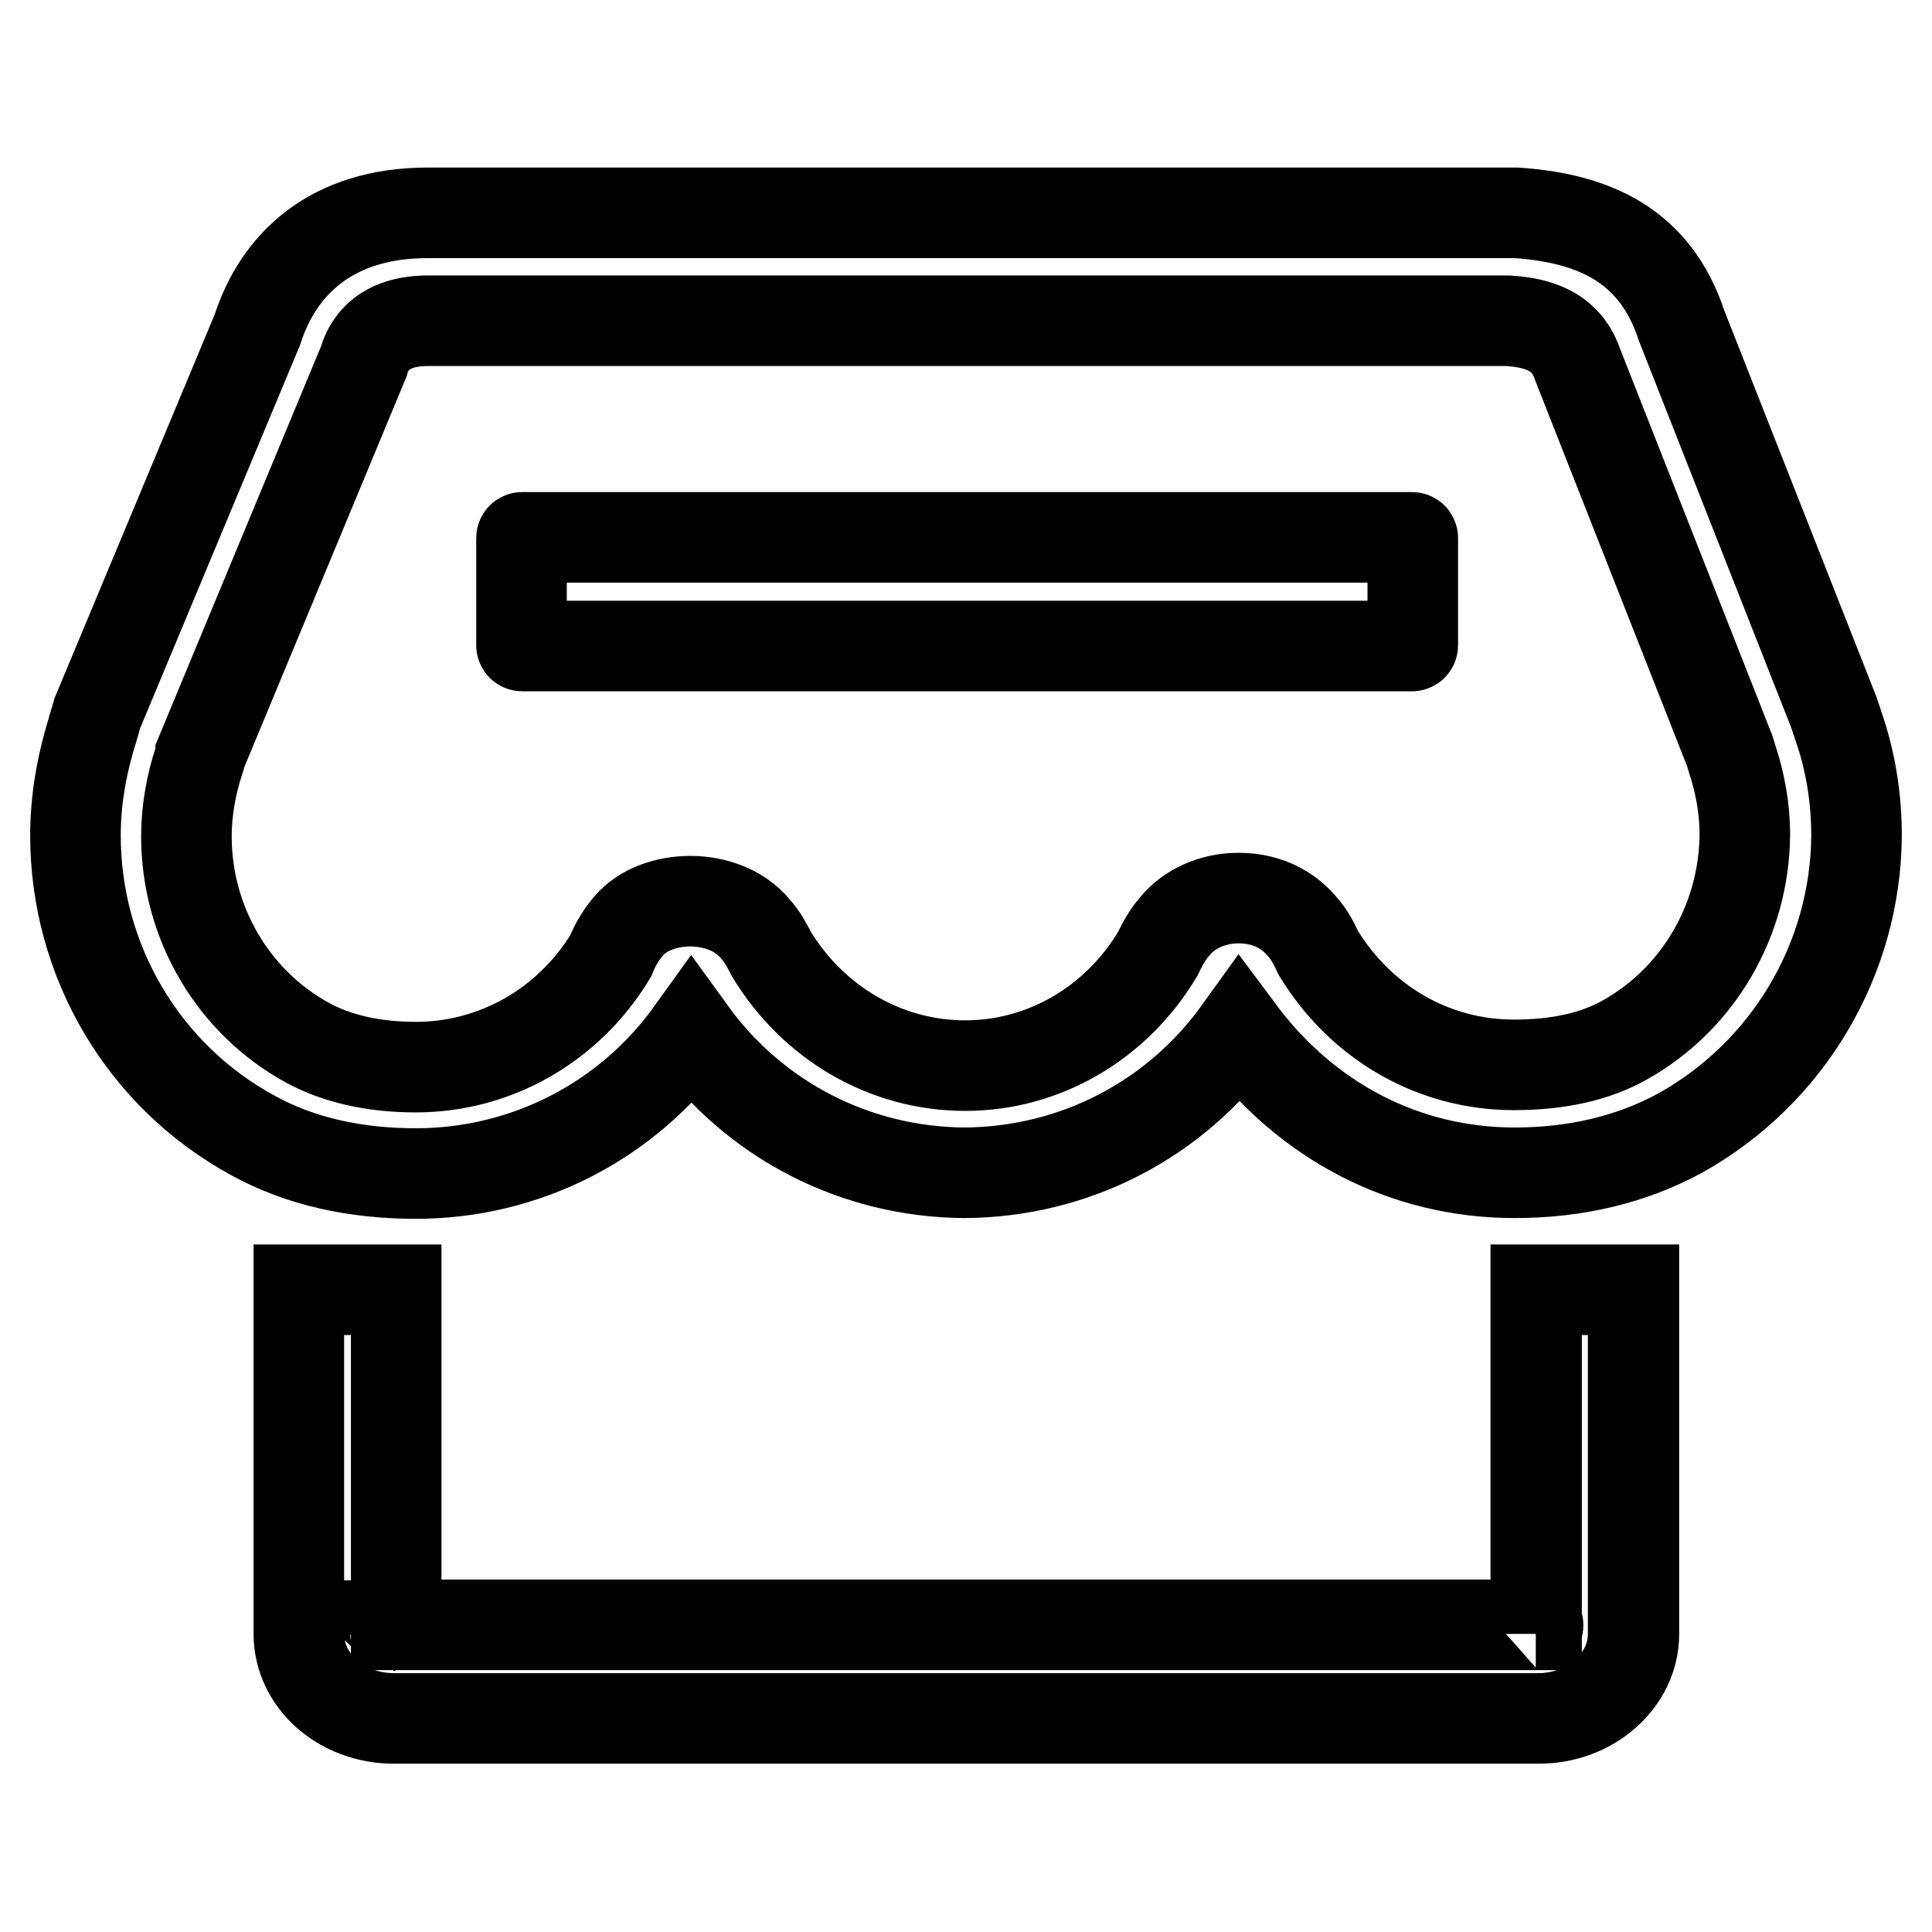
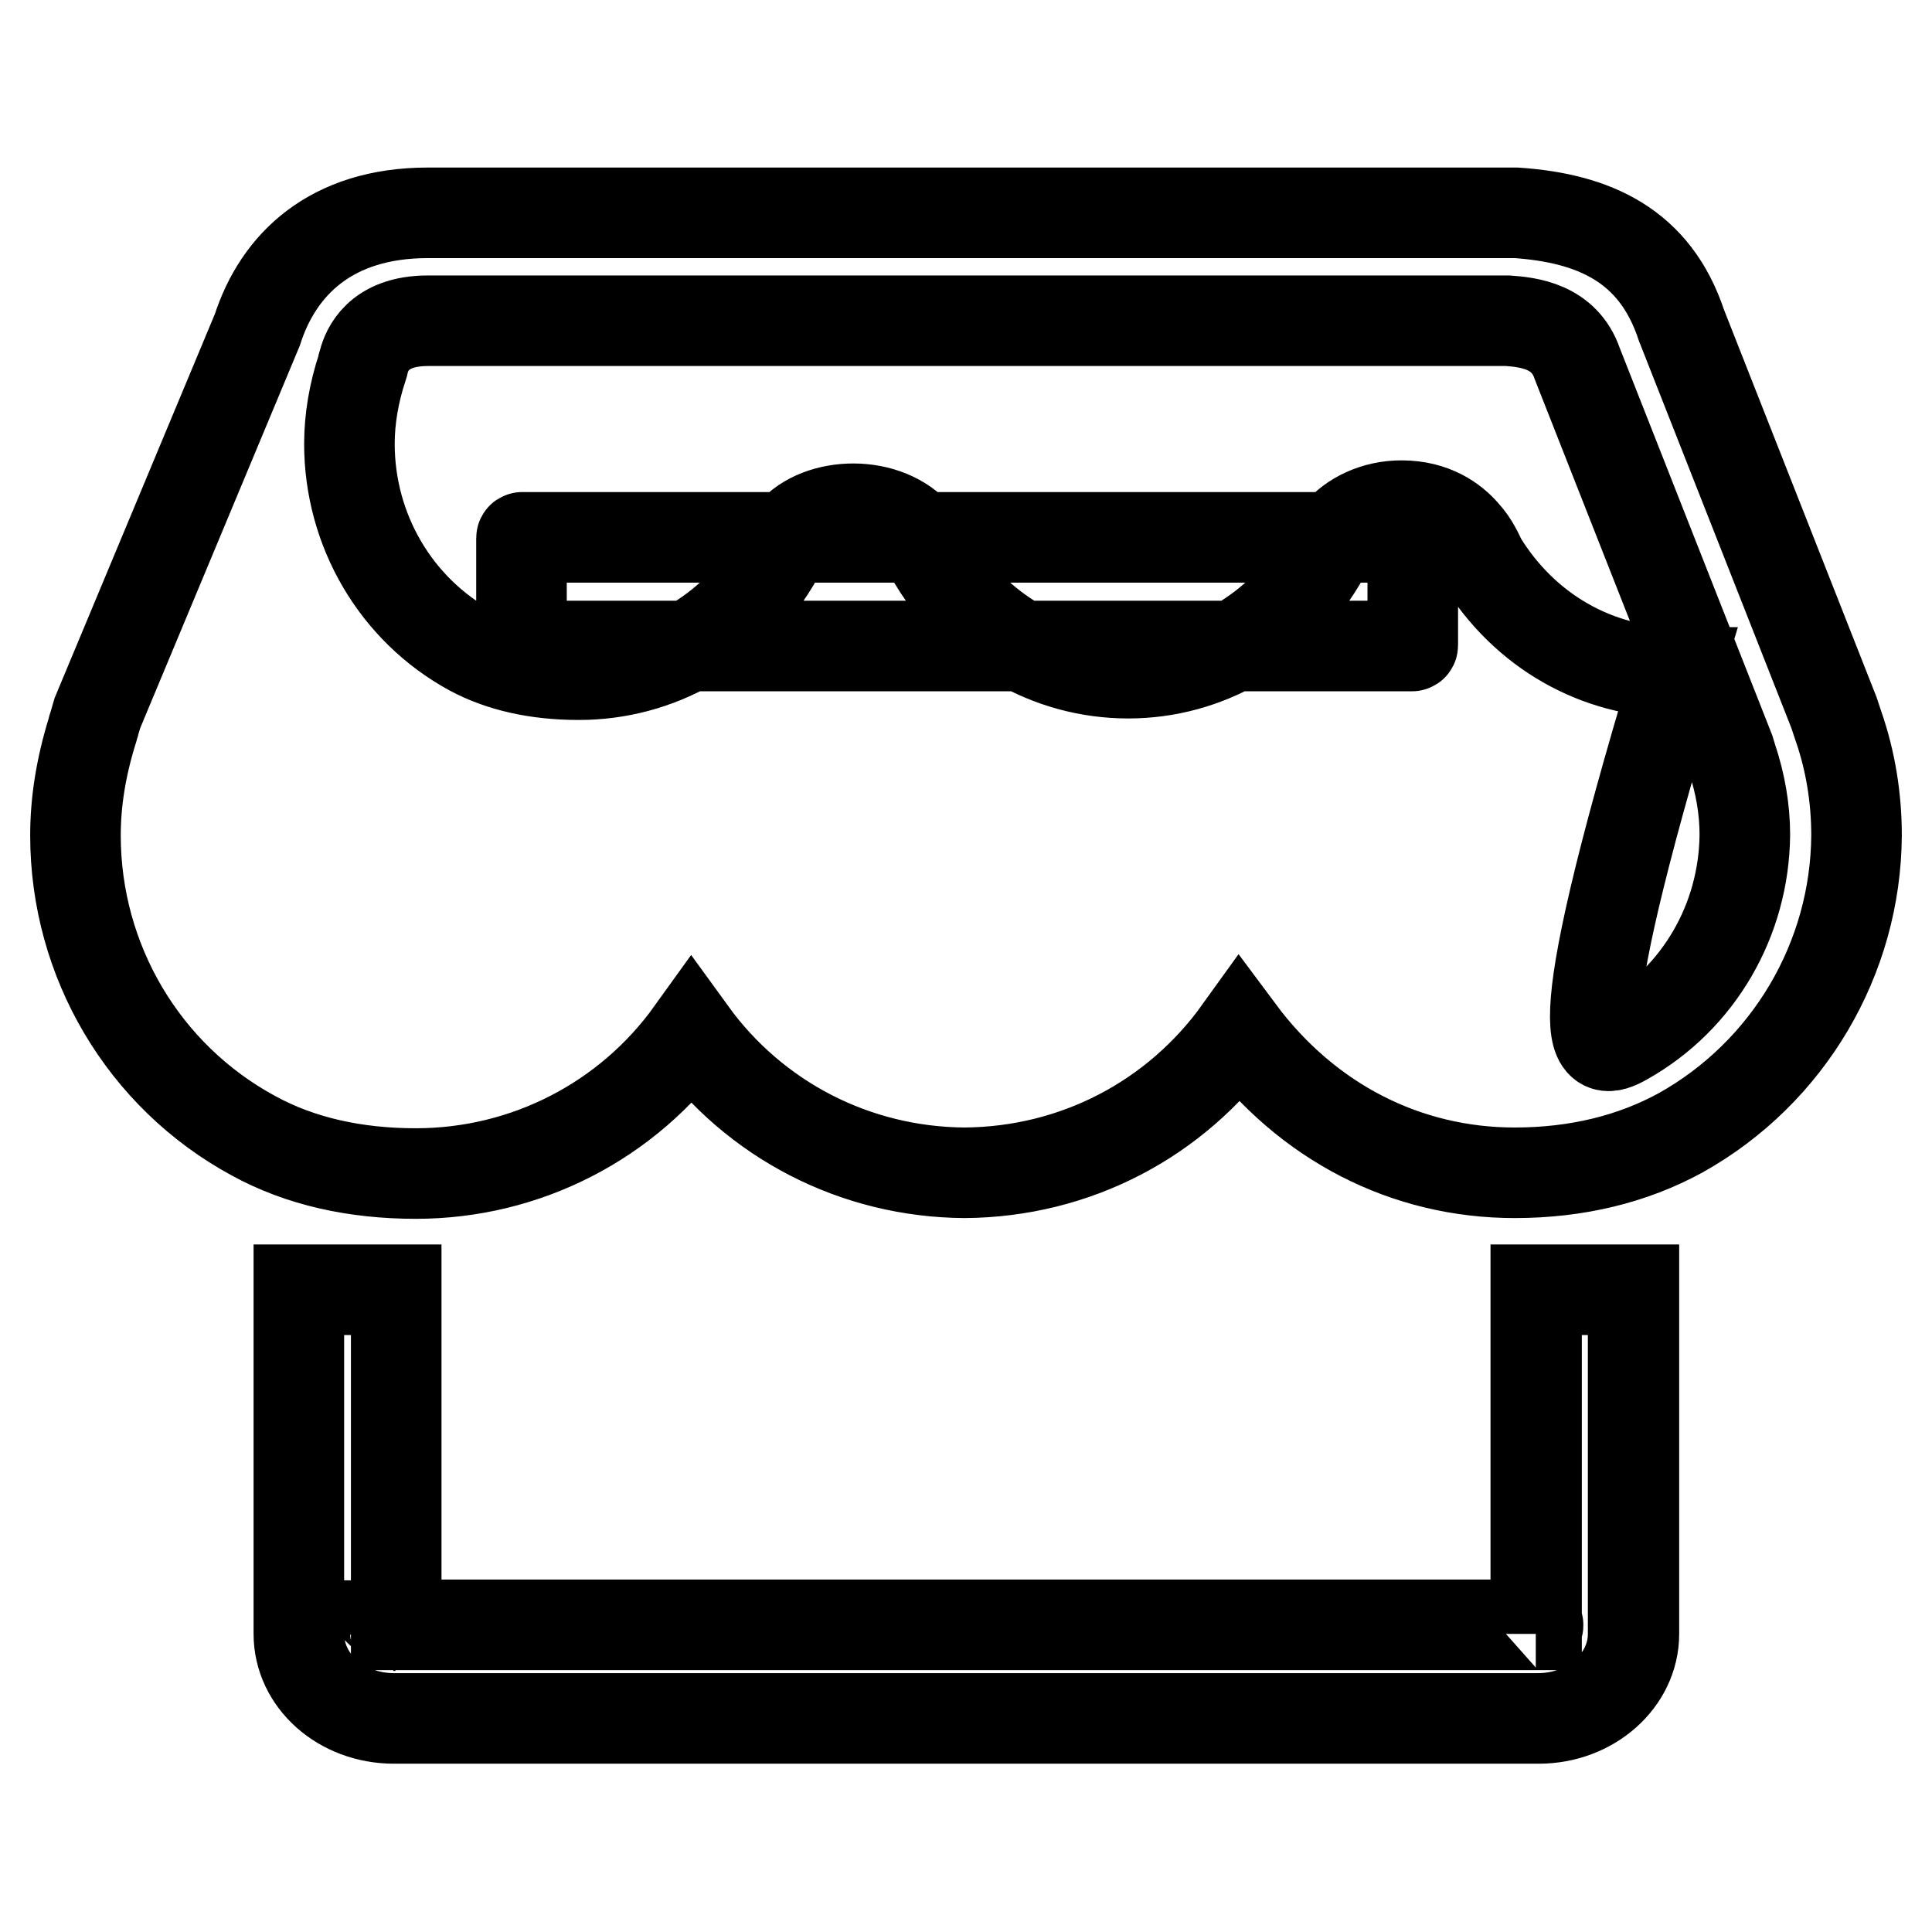
<svg xmlns="http://www.w3.org/2000/svg" version="1.1" x="0px" y="0px" viewBox="0 0 256 256" enable-background="new 0 0 256 256" xml:space="preserve">
  <g>
-     <path stroke-width="12" fill-opacity="0" stroke="#000000" d="M203.8,215.3c0.1,0-0.3,0.3-0.3,1.2v-1.2H203.8z M52.4,216.6c0-0.9-0.3-1.2-0.3-1.2h0.3V216.6z  M203.6,215.3v-44.4h12.9v45.6c0,6.2-5.7,11.2-12.6,11.2H52.2c-7,0-12.6-5-12.6-11.2v-45.6h12.9v44.4H203.6L203.6,215.3z  M52.4,216.6c0-0.9-0.3-1.2-0.3-1.2h0.3V216.6z M203.8,215.3c0.1,0-0.3,0.3-0.3,1.2v-1.2H203.8z M52.4,215.3h151.1v-44.4h12.9v45.6 c0,6.2-5.7,11.2-12.6,11.2H52.2c-7,0-12.6-5-12.6-11.2v-45.6h12.9V215.3L52.4,215.3z M215.3,137.8c9.8-5.5,15.8-15.9,15.9-27.2 c0-3.4-0.6-6.8-1.7-10.1c-0.1-0.3-0.2-0.7-0.3-1l-20.2-51.3c-1.7-5-6.5-5.5-9.2-5.7H56.7c-6.7,0-8.1,4-8.5,5.4l-21.6,52 c0,0.2-0.1,0.5-0.2,0.8c-1.1,3.3-1.7,6.8-1.7,10.1c0,11.5,6.2,22,16.1,27.4c3.9,2.1,8.7,3.2,14.3,3.2c10.5,0,20.2-5.5,25.8-14.7 c0.4-1,1.1-2.5,2.4-4c3.6-4.3,12.7-4.6,16.8,0.4c1,1.1,1.7,2.5,2.1,3.3c5.6,9.2,15.2,14.8,25.7,14.8c10.4,0,20-5.6,25.5-14.8 c0.5-1,1.1-2.3,2.3-3.7c1.8-2.2,4.9-3.7,8.4-3.7c4.3,0,6.9,2,8.3,3.6c1.3,1.4,1.9,2.9,2.3,3.7c5.7,9.3,15.3,14.8,25.9,14.8 C206.5,141.1,211.4,140,215.3,137.8L215.3,137.8z M12.2,96.9c0.1-0.5,0.3-0.9,0.4-1.4l-0.1,0.4C12.3,96.5,12.3,96.7,12.2,96.9 c0,0,0.2-0.7,0.7-2.4l21.2-50.8c2.8-8.7,9.8-15.5,22.6-15.5l144.2,0c10.3,0.7,18.4,4.3,21.9,14.9l20.2,51.3l0.6,1.8 c1.6,4.6,2.4,9.5,2.4,14.5c-0.1,16.3-9,31.4-23.3,39.4c-6.4,3.5-13.8,5.3-22,5.3c-14.4,0-27.5-6.7-36.5-18.8 c-8.4,11.7-21.7,18.7-36.4,18.8c-14.5-0.1-27.8-7-36.2-18.6c-8.4,11.7-21.9,18.7-36.5,18.7c-8,0-15.3-1.6-21.5-5 C19,142.6,10,127.3,10,110.7C10,106.3,10.7,101.8,12.2,96.9z M69.2,71.2c-0.1,0-0.1,0.1-0.1,0.1l0,0v14.2c0,0.1,0.1,0.1,0.1,0.1 h117.9c0.1,0,0.1-0.1,0.1-0.1V71.3c0-0.1-0.1-0.1-0.1-0.1l0,0L69.2,71.2L69.2,71.2z" />
+     <path stroke-width="12" fill-opacity="0" stroke="#000000" d="M203.8,215.3c0.1,0-0.3,0.3-0.3,1.2v-1.2H203.8z M52.4,216.6c0-0.9-0.3-1.2-0.3-1.2h0.3V216.6z  M203.6,215.3v-44.4h12.9v45.6c0,6.2-5.7,11.2-12.6,11.2H52.2c-7,0-12.6-5-12.6-11.2v-45.6h12.9v44.4H203.6L203.6,215.3z  M52.4,216.6c0-0.9-0.3-1.2-0.3-1.2h0.3V216.6z M203.8,215.3c0.1,0-0.3,0.3-0.3,1.2v-1.2H203.8z M52.4,215.3h151.1v-44.4h12.9v45.6 c0,6.2-5.7,11.2-12.6,11.2H52.2c-7,0-12.6-5-12.6-11.2v-45.6h12.9V215.3L52.4,215.3z M215.3,137.8c9.8-5.5,15.8-15.9,15.9-27.2 c0-3.4-0.6-6.8-1.7-10.1c-0.1-0.3-0.2-0.7-0.3-1l-20.2-51.3c-1.7-5-6.5-5.5-9.2-5.7H56.7c-6.7,0-8.1,4-8.5,5.4c0,0.2-0.1,0.5-0.2,0.8c-1.1,3.3-1.7,6.8-1.7,10.1c0,11.5,6.2,22,16.1,27.4c3.9,2.1,8.7,3.2,14.3,3.2c10.5,0,20.2-5.5,25.8-14.7 c0.4-1,1.1-2.5,2.4-4c3.6-4.3,12.7-4.6,16.8,0.4c1,1.1,1.7,2.5,2.1,3.3c5.6,9.2,15.2,14.8,25.7,14.8c10.4,0,20-5.6,25.5-14.8 c0.5-1,1.1-2.3,2.3-3.7c1.8-2.2,4.9-3.7,8.4-3.7c4.3,0,6.9,2,8.3,3.6c1.3,1.4,1.9,2.9,2.3,3.7c5.7,9.3,15.3,14.8,25.9,14.8 C206.5,141.1,211.4,140,215.3,137.8L215.3,137.8z M12.2,96.9c0.1-0.5,0.3-0.9,0.4-1.4l-0.1,0.4C12.3,96.5,12.3,96.7,12.2,96.9 c0,0,0.2-0.7,0.7-2.4l21.2-50.8c2.8-8.7,9.8-15.5,22.6-15.5l144.2,0c10.3,0.7,18.4,4.3,21.9,14.9l20.2,51.3l0.6,1.8 c1.6,4.6,2.4,9.5,2.4,14.5c-0.1,16.3-9,31.4-23.3,39.4c-6.4,3.5-13.8,5.3-22,5.3c-14.4,0-27.5-6.7-36.5-18.8 c-8.4,11.7-21.7,18.7-36.4,18.8c-14.5-0.1-27.8-7-36.2-18.6c-8.4,11.7-21.9,18.7-36.5,18.7c-8,0-15.3-1.6-21.5-5 C19,142.6,10,127.3,10,110.7C10,106.3,10.7,101.8,12.2,96.9z M69.2,71.2c-0.1,0-0.1,0.1-0.1,0.1l0,0v14.2c0,0.1,0.1,0.1,0.1,0.1 h117.9c0.1,0,0.1-0.1,0.1-0.1V71.3c0-0.1-0.1-0.1-0.1-0.1l0,0L69.2,71.2L69.2,71.2z" />
  </g>
</svg>